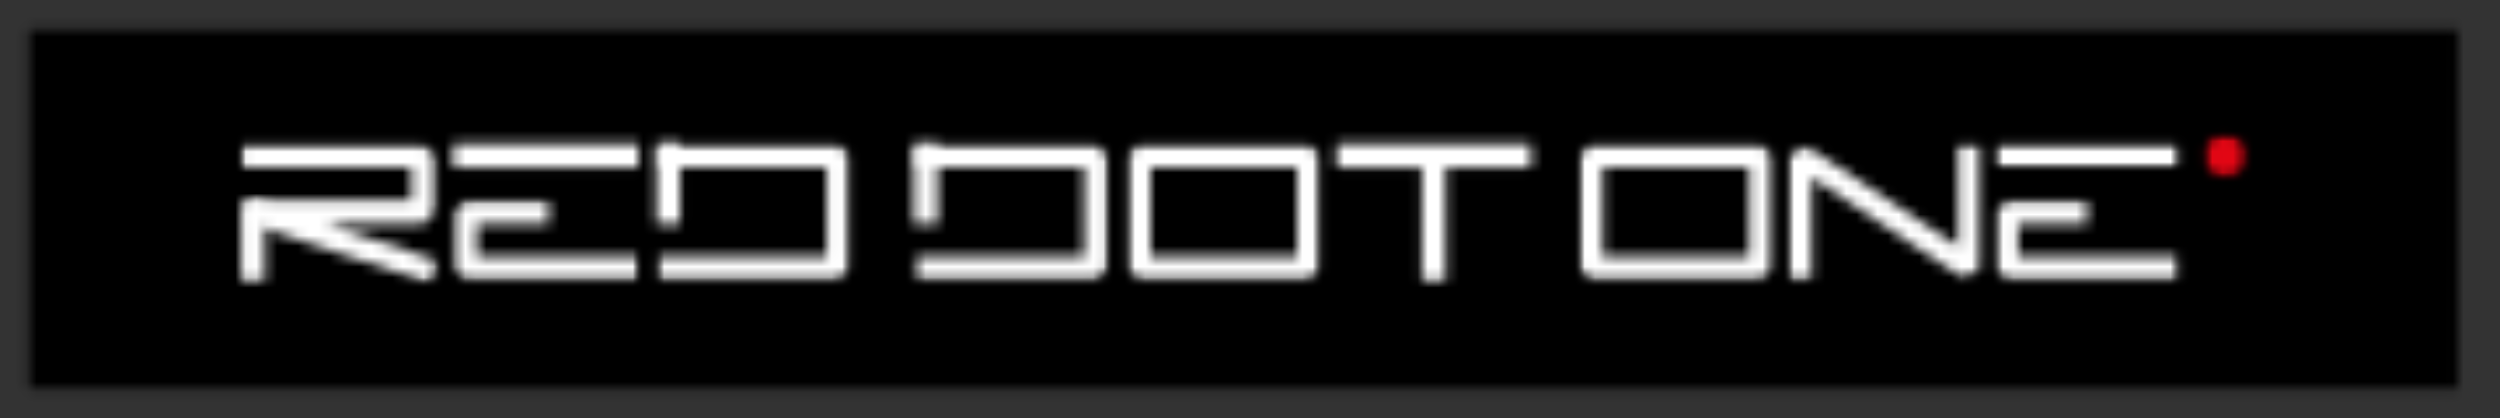
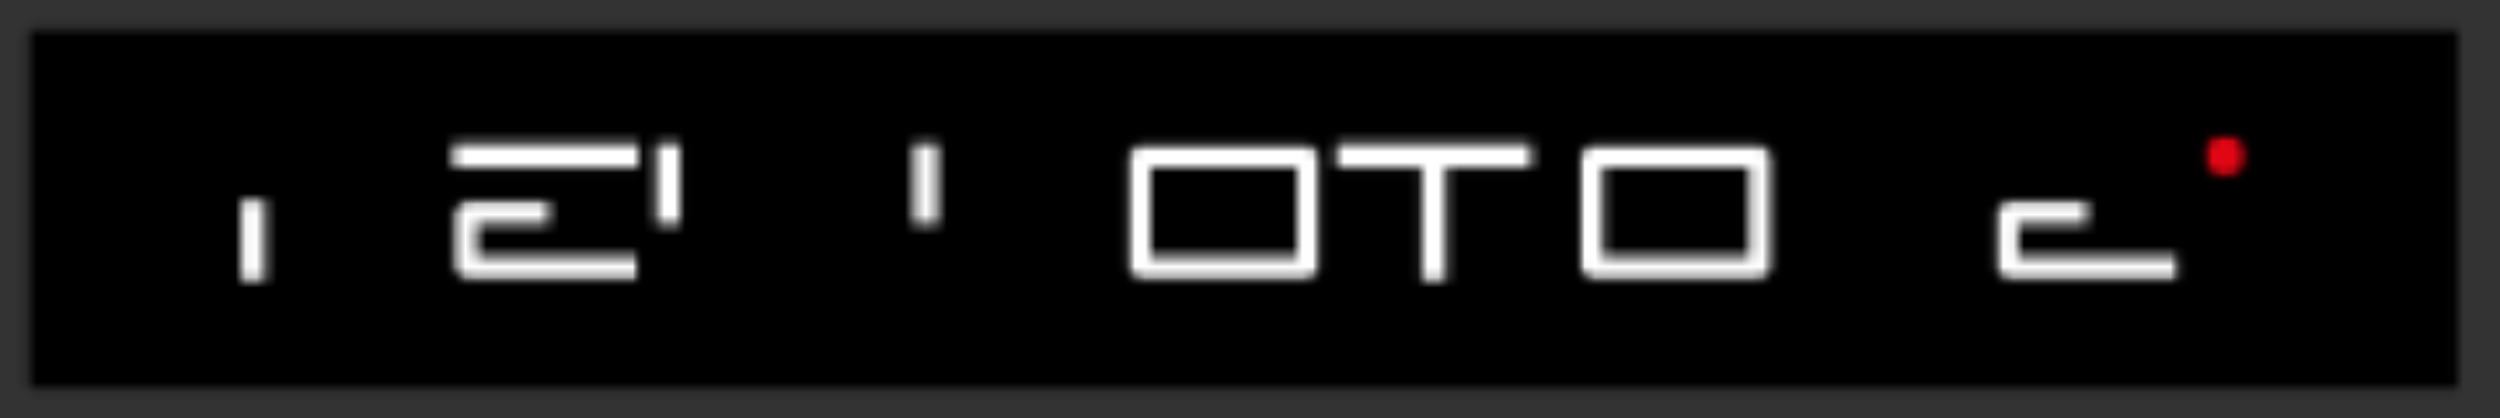
<svg xmlns="http://www.w3.org/2000/svg" width="239" height="40" viewBox="0 0 239 40" fill="none">
  <rect x="0" y="0" width="239" height="40" fill="#333333" stroke="none" />
  <g id="NÃ¡vrh bez nÃ¡zvu (47) 1">
    <g id="Clip path group">
      <mask id="mask0_105_2267" style="mask-type:luminance" maskUnits="userSpaceOnUse" x="2" y="2" width="233" height="36">
        <g id="dfcd8ec5f5">
          <path id="Vector" d="M2.811 2.841H234.967V37.131H2.811V2.841Z" fill="white" />
        </g>
      </mask>
      <g mask="url(#mask0_105_2267)">
        <g id="Group">
          <path id="Vector_2" d="M0 0.031H237.745V39.94H0V0.031Z" fill="black" />
        </g>
      </g>
    </g>
    <g id="Clip path group_2">
      <mask id="mask1_105_2267" style="mask-type:luminance" maskUnits="userSpaceOnUse" x="22" y="13" width="20" height="15">
        <g id="472eb53d59">
-           <path id="Vector_3" d="M22.917 13.594H41.937V27.157H22.917V13.594Z" fill="white" />
-         </g>
+           </g>
      </mask>
      <g mask="url(#mask1_105_2267)">
        <g id="Group_2">
          <g id="Clip path group_3">
            <mask id="mask2_105_2267" style="mask-type:luminance" maskUnits="userSpaceOnUse" x="23" y="13" width="19" height="15">
              <g id="d1d3302aeb">
                <path id="Vector_4" d="M41.18 27.108L23.823 21.358L24.182 19.143H39.327V16.018H23.048V13.746H40.461L41.597 14.882V20.278L40.461 21.414H31.215L41.894 24.956L41.18 27.108Z" fill="white" />
              </g>
            </mask>
            <g mask="url(#mask2_105_2267)">
              <g id="Group_3">
                <path id="Vector_5" d="M0 0.031H237.745V39.94H0V0.031Z" fill="white" />
              </g>
            </g>
          </g>
        </g>
      </g>
    </g>
    <g id="Clip path group_4">
      <mask id="mask3_105_2267" style="mask-type:luminance" maskUnits="userSpaceOnUse" x="43" y="13" width="19" height="4">
        <g id="1d941ff43e">
          <path id="Vector_6" d="M43.328 13.746H61.024V16.018H43.328V13.746Z" fill="white" />
        </g>
      </mask>
      <g mask="url(#mask3_105_2267)">
        <g id="Group_4">
          <path id="Vector_7" d="M0 0.031H237.745V39.94H0V0.031Z" fill="white" />
        </g>
      </g>
    </g>
    <g id="Clip path group_5">
      <mask id="mask4_105_2267" style="mask-type:luminance" maskUnits="userSpaceOnUse" x="23" y="19" width="3" height="8">
        <g id="8fd8a6308d">
          <path id="Vector_8" d="M23.048 19.144H25.318V26.811H23.048V19.144Z" fill="white" />
        </g>
      </mask>
      <g mask="url(#mask4_105_2267)">
        <g id="Group_5">
          <path id="Vector_9" d="M0 0.031H237.745V39.94H0V0.031Z" fill="white" />
        </g>
      </g>
    </g>
    <g id="Clip path group_6">
      <mask id="mask5_105_2267" style="mask-type:luminance" maskUnits="userSpaceOnUse" x="62" y="13" width="4" height="9">
        <g id="257799f94c">
          <path id="Vector_10" d="M62.745 13.746H65.015V21.414H62.745V13.746Z" fill="white" />
        </g>
      </mask>
      <g mask="url(#mask5_105_2267)">
        <g id="Group_6">
          <path id="Vector_11" d="M0 0.031H237.745V39.94H0V0.031Z" fill="white" />
        </g>
      </g>
    </g>
    <g id="Clip path group_7">
      <mask id="mask6_105_2267" style="mask-type:luminance" maskUnits="userSpaceOnUse" x="87" y="13" width="3" height="9">
        <g id="a20824391d">
          <path id="Vector_12" d="M87.365 13.746H89.635V21.414H87.365V13.746Z" fill="white" />
        </g>
      </mask>
      <g mask="url(#mask6_105_2267)">
        <g id="Group_7">
          <path id="Vector_13" d="M0 0.031H237.745V39.94H0V0.031Z" fill="white" />
        </g>
      </g>
    </g>
    <g id="Clip path group_8">
      <mask id="mask7_105_2267" style="mask-type:luminance" maskUnits="userSpaceOnUse" x="43" y="19" width="19" height="8">
        <g id="be7aeb4034">
          <path id="Vector_14" d="M43.185 19.051H61.113V26.846H43.185V19.051Z" fill="white" />
        </g>
      </mask>
      <g mask="url(#mask7_105_2267)">
        <g id="Group_8">
          <g id="Clip path group_9">
            <mask id="mask8_105_2267" style="mask-type:luminance" maskUnits="userSpaceOnUse" x="43" y="19" width="19" height="8">
              <g id="4e4ace4d99">
                <path id="Vector_15" d="M61.024 26.811H44.464L43.328 25.675V20.278L44.464 19.144H52.446V21.414H45.6V24.539H61.024V26.811Z" fill="white" />
              </g>
            </mask>
            <g mask="url(#mask8_105_2267)">
              <g id="Group_9">
                <path id="Vector_16" d="M0 0.031H237.745V39.94H0V0.031Z" fill="white" />
              </g>
            </g>
          </g>
        </g>
      </g>
    </g>
    <g id="Clip path group_10">
      <mask id="mask9_105_2267" style="mask-type:luminance" maskUnits="userSpaceOnUse" x="62" y="13" width="20" height="14">
        <g id="2dfc2623c8">
-           <path id="Vector_17" d="M62.716 13.594H81.379V26.846H62.716V13.594Z" fill="white" />
-         </g>
+           </g>
      </mask>
      <g mask="url(#mask9_105_2267)">
        <g id="Group_10">
          <g id="Clip path group_11">
            <mask id="mask10_105_2267" style="mask-type:luminance" maskUnits="userSpaceOnUse" x="62" y="13" width="20" height="14">
              <g id="49e5fb4f62">
                <path id="Vector_18" d="M80.158 26.811H62.745V24.539H79.024V16.018H62.745V13.746H80.158L81.294 14.882V25.675L80.158 26.811Z" fill="white" />
              </g>
            </mask>
            <g mask="url(#mask10_105_2267)">
              <g id="Group_11">
                <path id="Vector_19" d="M0 0.031H237.745V39.94H0V0.031Z" fill="white" />
              </g>
            </g>
          </g>
        </g>
      </g>
    </g>
    <g id="Clip path group_12">
      <mask id="mask11_105_2267" style="mask-type:luminance" maskUnits="userSpaceOnUse" x="190" y="13" width="19" height="4">
        <g id="19697e7dc1">
          <path id="Vector_20" d="M190.664 13.594H208.395V16.088H190.664V13.594Z" fill="white" />
        </g>
      </mask>
      <g mask="url(#mask11_105_2267)">
        <g id="Group_12">
          <g id="Clip path group_13">
            <mask id="mask12_105_2267" style="mask-type:luminance" maskUnits="userSpaceOnUse" x="190" y="13" width="19" height="4">
              <g id="0a99f259ca">
                <path id="Vector_21" d="M208.351 16.018H190.677V13.746H208.345L208.351 16.018Z" fill="white" />
              </g>
            </mask>
            <g mask="url(#mask12_105_2267)">
              <g id="Group_13">
-                 <path id="Vector_22" d="M-0 0.031H237.745V39.94H-0V0.031Z" fill="white" />
-               </g>
+                 </g>
            </g>
          </g>
        </g>
      </g>
    </g>
    <g id="Clip path group_14">
      <mask id="mask13_105_2267" style="mask-type:luminance" maskUnits="userSpaceOnUse" x="190" y="19" width="19" height="8">
        <g id="79d10c5bec">
          <path id="Vector_23" d="M190.664 19.051H208.395V26.846H190.664V19.051Z" fill="white" />
        </g>
      </mask>
      <g mask="url(#mask13_105_2267)">
        <g id="Group_14">
          <g id="Clip path group_15">
            <mask id="mask14_105_2267" style="mask-type:luminance" maskUnits="userSpaceOnUse" x="190" y="19" width="19" height="8">
              <g id="f5118bf571">
                <path id="Vector_24" d="M208.351 26.811H191.813L190.677 25.675V20.278L191.813 19.144H199.52V21.414H192.942V24.539H208.339L208.351 26.811Z" fill="white" />
              </g>
            </mask>
            <g mask="url(#mask14_105_2267)">
              <g id="Group_15">
                <path id="Vector_25" d="M-0 0.031H237.745V39.94H-0V0.031Z" fill="white" />
              </g>
            </g>
          </g>
        </g>
      </g>
    </g>
    <g id="Clip path group_16">
      <mask id="mask15_105_2267" style="mask-type:luminance" maskUnits="userSpaceOnUse" x="170" y="13" width="20" height="14">
        <g id="a8e2f1538d">
-           <path id="Vector_26" d="M170.864 13.594H189.574V26.846H170.864V13.594Z" fill="white" />
-         </g>
+           </g>
      </mask>
      <g mask="url(#mask15_105_2267)">
        <g id="Group_16">
          <g id="Clip path group_17">
            <mask id="mask16_105_2267" style="mask-type:luminance" maskUnits="userSpaceOnUse" x="170" y="13" width="20" height="14">
              <g id="7a1bf9dc55">
                <path id="Vector_27" d="M173.194 26.811H170.924V14.882L172.689 13.937L187.203 23.561V13.746H189.475V25.675L187.71 26.62L173.194 16.997V26.811Z" fill="white" />
              </g>
            </mask>
            <g mask="url(#mask16_105_2267)">
              <g id="Group_17">
                <path id="Vector_28" d="M0 0.031H237.745V39.94H0V0.031Z" fill="white" />
              </g>
            </g>
          </g>
        </g>
      </g>
    </g>
    <g id="Clip path group_18">
      <mask id="mask17_105_2267" style="mask-type:luminance" maskUnits="userSpaceOnUse" x="150" y="13" width="20" height="14">
        <g id="5a8b07d032">
          <path id="Vector_29" d="M150.911 13.594H169.618V26.846H150.911V13.594Z" fill="white" />
        </g>
      </mask>
      <g mask="url(#mask17_105_2267)">
        <g id="Group_18">
          <g id="Clip path group_19">
            <mask id="mask18_105_2267" style="mask-type:luminance" maskUnits="userSpaceOnUse" x="150" y="13" width="20" height="14">
              <g id="a22c93474b">
                <path id="Vector_30" d="M153.218 24.539H167.226V16.018H153.218V24.539ZM168.36 26.811H152.081L150.947 25.675V14.882L152.081 13.746H168.36L169.497 14.882V25.675L168.36 26.811Z" fill="white" />
              </g>
            </mask>
            <g mask="url(#mask18_105_2267)">
              <g id="Group_19">
                <path id="Vector_31" d="M0 0.031H237.745V39.94H0V0.031Z" fill="white" />
              </g>
            </g>
          </g>
        </g>
      </g>
    </g>
    <g id="Clip path group_20">
      <mask id="mask19_105_2267" style="mask-type:luminance" maskUnits="userSpaceOnUse" x="87" y="13" width="20" height="14">
        <g id="0722c953b4">
-           <path id="Vector_32" d="M87.303 13.594H106.011V26.846H87.303V13.594Z" fill="white" />
-         </g>
+           </g>
      </mask>
      <g mask="url(#mask19_105_2267)">
        <g id="Group_20">
          <g id="Clip path group_21">
            <mask id="mask20_105_2267" style="mask-type:luminance" maskUnits="userSpaceOnUse" x="87" y="13" width="19" height="14">
              <g id="dd7df7eb00">
                <path id="Vector_33" d="M87.365 13.746V16.018H103.644V24.539H87.365V26.811H104.78L105.914 25.675V14.882L104.78 13.746H87.365Z" fill="white" />
              </g>
            </mask>
            <g mask="url(#mask20_105_2267)">
              <g id="Group_21">
                <path id="Vector_34" d="M-0 0.031H237.745V39.94H-0V0.031Z" fill="white" />
              </g>
            </g>
          </g>
        </g>
      </g>
    </g>
    <g id="Clip path group_22">
      <mask id="mask21_105_2267" style="mask-type:luminance" maskUnits="userSpaceOnUse" x="107" y="13" width="20" height="14">
        <g id="fb7b804096">
          <path id="Vector_35" d="M107.654 13.594H126.279V26.846H107.654V13.594Z" fill="white" />
        </g>
      </mask>
      <g mask="url(#mask21_105_2267)">
        <g id="Group_22">
          <g id="Clip path group_23">
            <mask id="mask22_105_2267" style="mask-type:luminance" maskUnits="userSpaceOnUse" x="107" y="13" width="20" height="14">
              <g id="50cce5ff23">
                <path id="Vector_36" d="M124.005 24.539H109.996V16.018H124.005V24.539ZM108.86 13.746L107.726 14.882V25.675L108.86 26.811H125.139L126.275 25.675V14.882L125.139 13.746H108.86Z" fill="white" />
              </g>
            </mask>
            <g mask="url(#mask22_105_2267)">
              <g id="Group_23">
                <path id="Vector_37" d="M-0 0.031H237.745V39.94H-0V0.031Z" fill="white" />
              </g>
            </g>
          </g>
        </g>
      </g>
    </g>
    <g id="Clip path group_24">
      <mask id="mask23_105_2267" style="mask-type:luminance" maskUnits="userSpaceOnUse" x="127" y="13" width="20" height="14">
        <g id="8e85560a80">
          <path id="Vector_38" d="M127.799 13.746H146.348V16.018H127.799V13.746ZM135.938 16.018H138.208V26.811H135.938V16.018Z" fill="white" />
        </g>
      </mask>
      <g mask="url(#mask23_105_2267)">
        <g id="Group_24">
          <path id="Vector_39" d="M0 0.031H237.745V39.94H0V0.031Z" fill="white" />
        </g>
      </g>
    </g>
    <g id="Clip path group_25">
      <mask id="mask24_105_2267" style="mask-type:luminance" maskUnits="userSpaceOnUse" x="210" y="12" width="5" height="6">
        <g id="010b22e780">
          <path id="Vector_40" d="M210.619 12.839H214.815V17.023H210.619V12.839Z" fill="white" />
        </g>
      </mask>
      <g mask="url(#mask24_105_2267)">
        <g id="Group_25">
          <g id="Clip path group_26">
            <mask id="mask25_105_2267" style="mask-type:luminance" maskUnits="userSpaceOnUse" x="210" y="12" width="5" height="5">
              <g id="108cb1c266">
                <path id="Vector_41" d="M214.73 14.882C214.73 16.001 213.825 16.9 212.706 16.9C211.588 16.9 210.689 15.995 210.689 14.882C210.689 13.769 211.593 12.864 212.706 12.864C213.82 12.864 214.73 13.769 214.73 14.882Z" fill="white" />
              </g>
            </mask>
            <g mask="url(#mask25_105_2267)">
              <g id="Group_26">
                <path id="Vector_42" d="M0 0.031H237.745V39.94H0V0.031Z" fill="#E20614" />
              </g>
            </g>
          </g>
        </g>
      </g>
    </g>
  </g>
</svg>